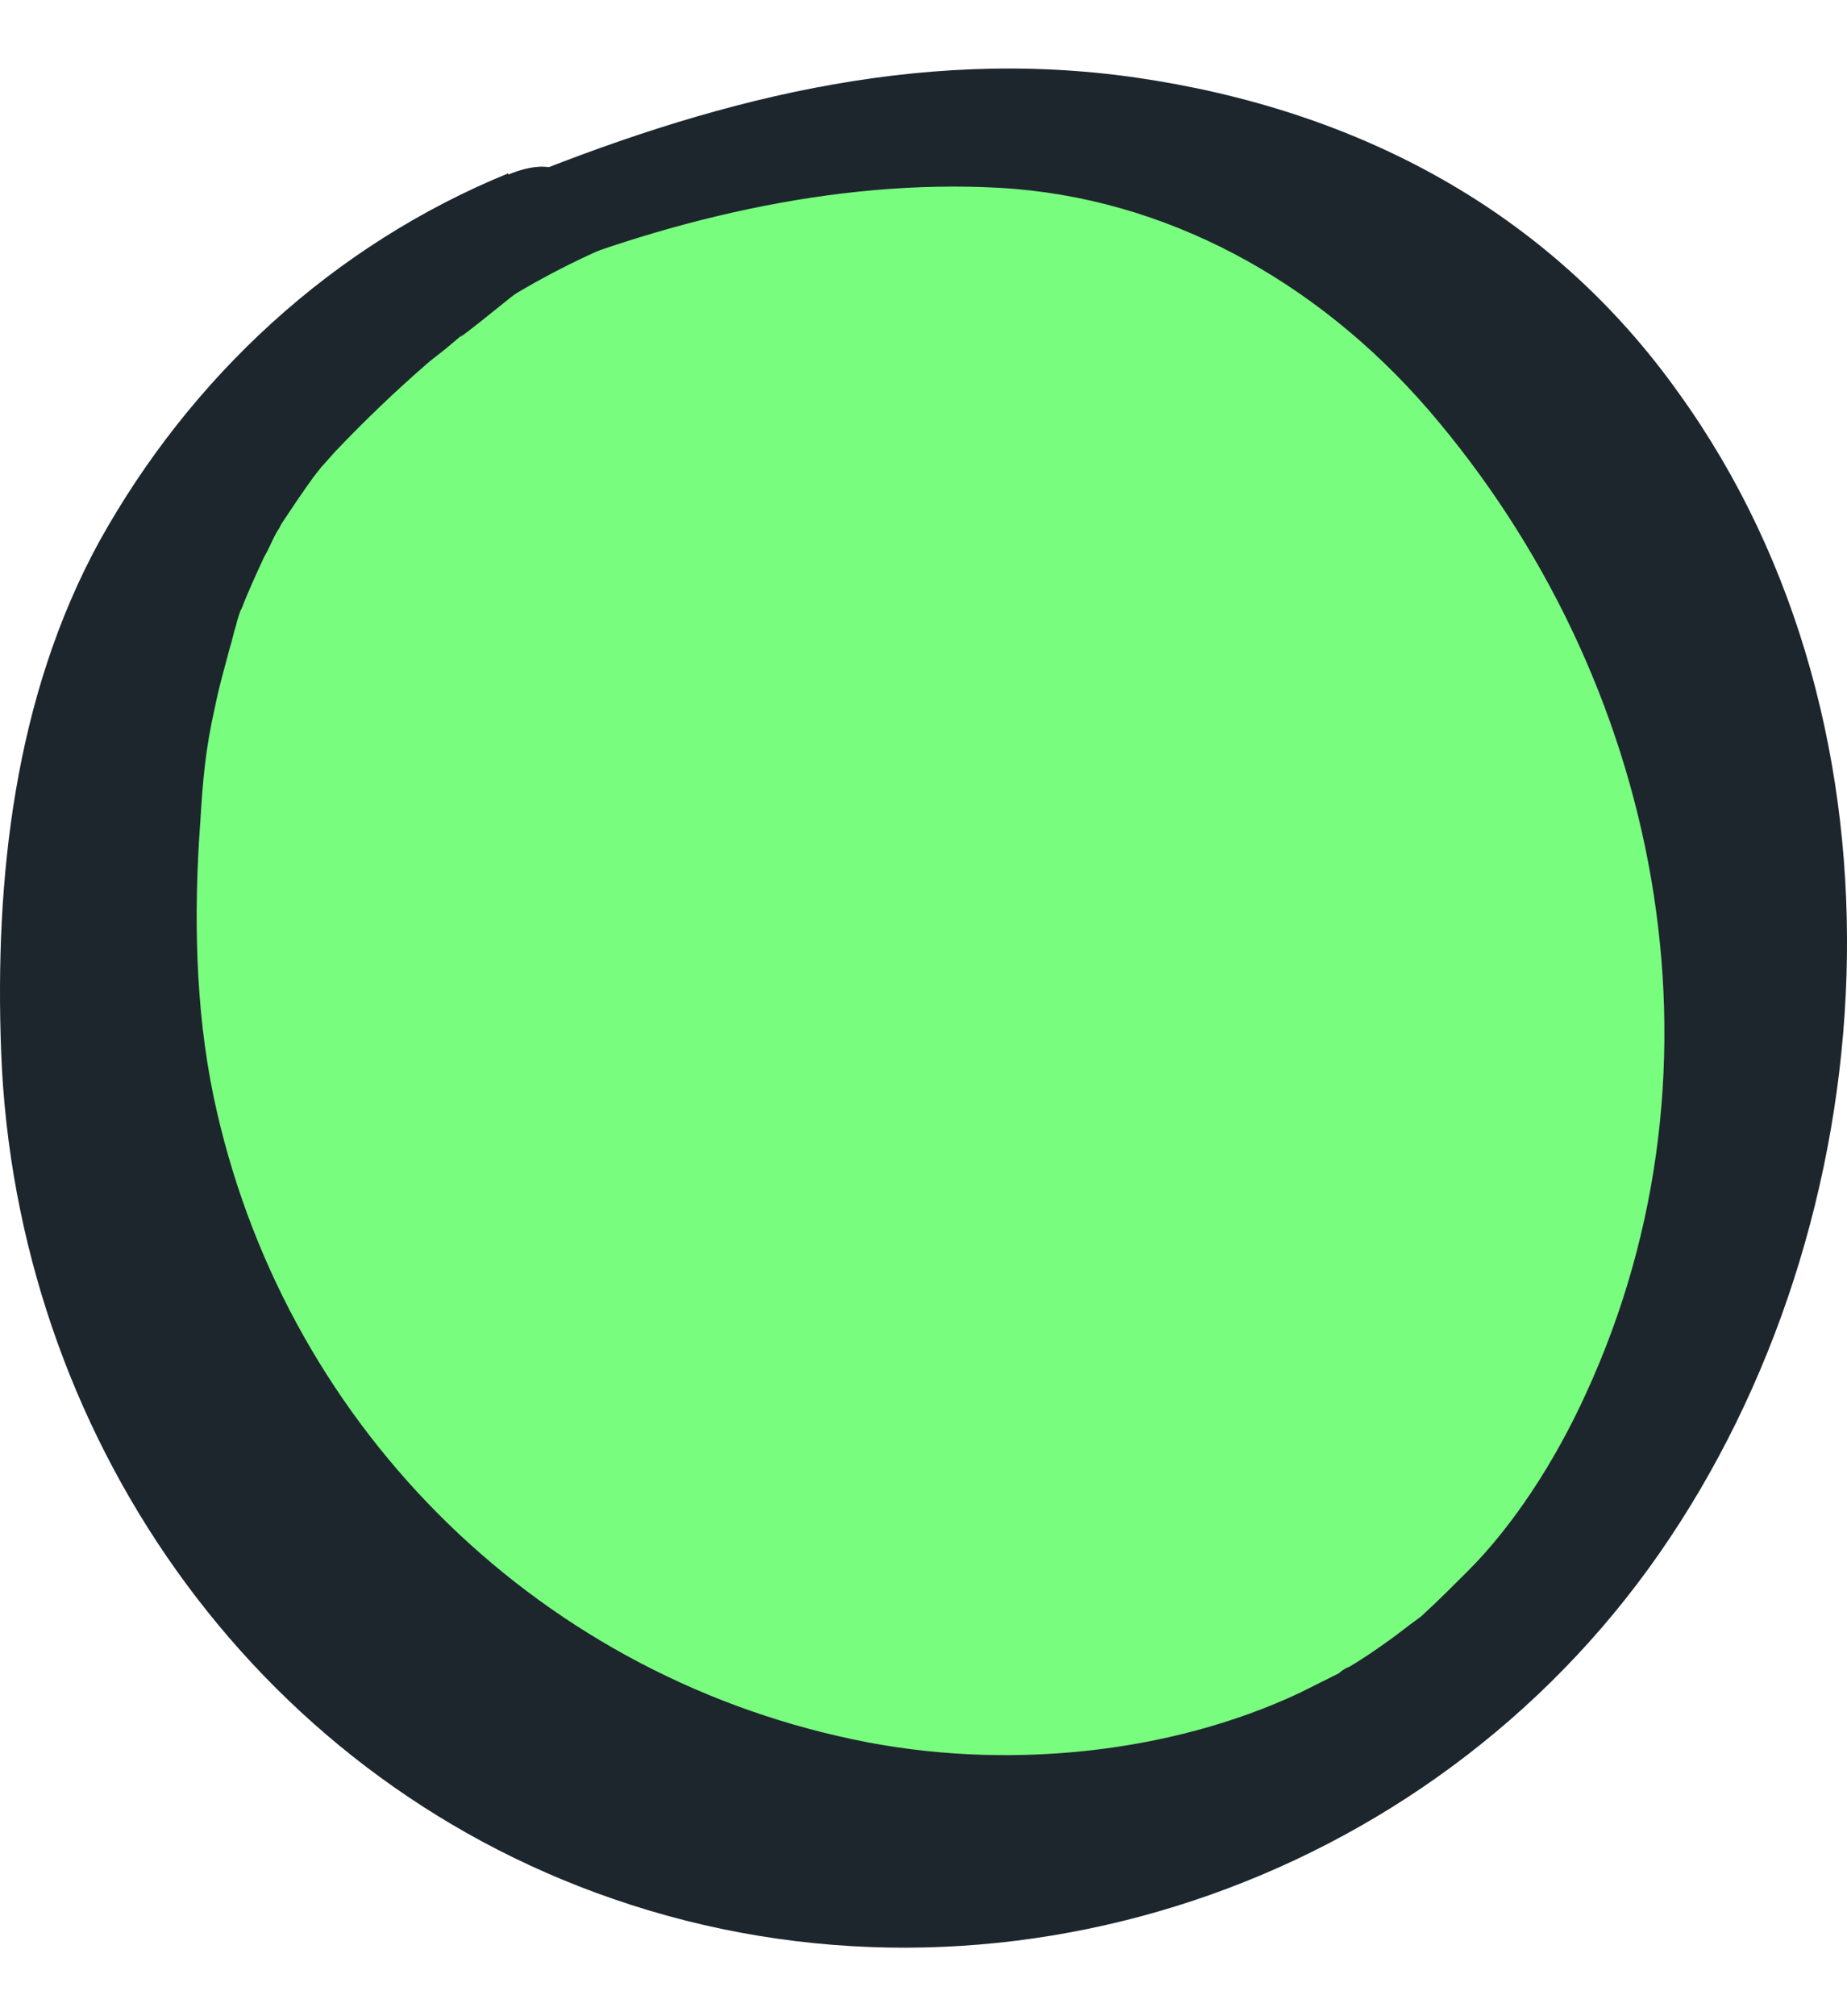
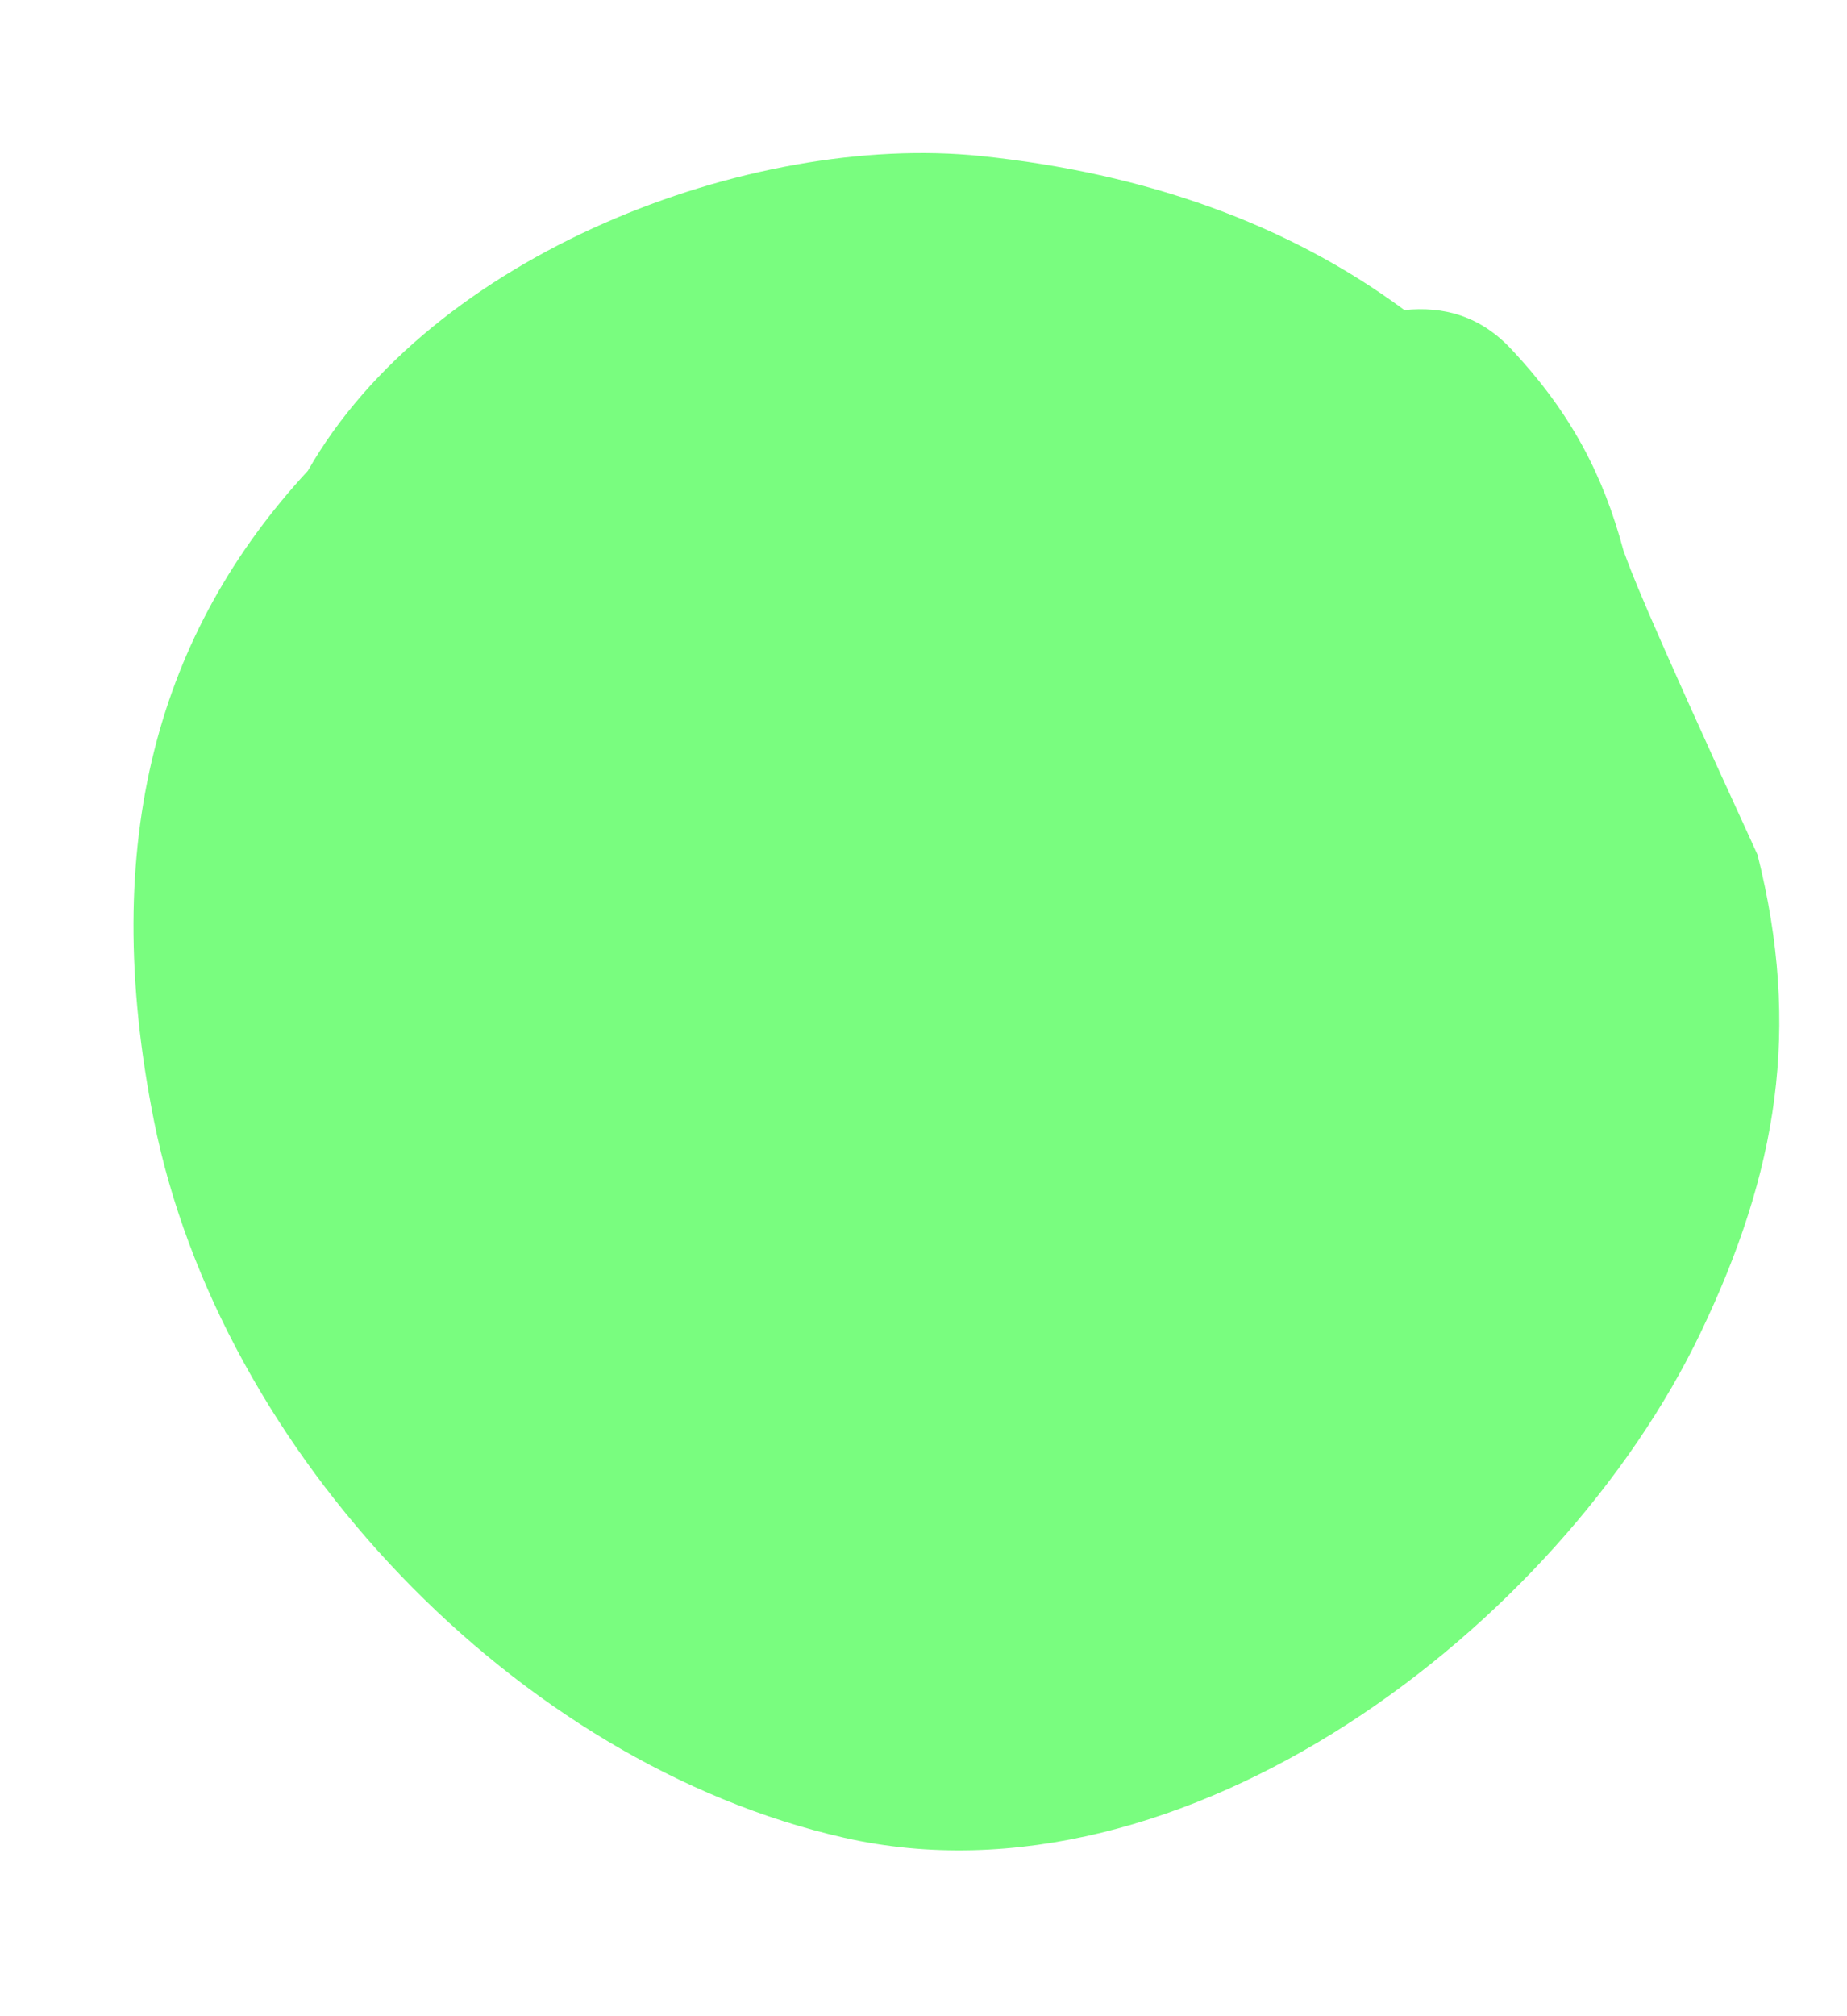
<svg xmlns="http://www.w3.org/2000/svg" width="22" height="24" viewBox="0 0 22 24" fill="none">
-   <path d="M20.934 10.174C20.681 9.147 20.128 8.245 19.575 7.344C19.511 7.075 19.432 6.806 19.337 6.553C19.1 5.668 18.721 4.925 18.009 4.165C17.63 3.754 17.187 3.644 16.728 3.691C15.337 2.663 13.645 2.062 11.684 1.857C8.933 1.572 5.137 3.027 3.667 5.604C1.896 7.518 1.168 10.001 1.833 13.337C2.623 17.29 6.149 20.991 10.055 21.876C14.103 22.793 18.578 19.362 20.255 15.867C21.172 13.954 21.456 12.246 20.934 10.174Z" fill="#79FD7F" />
-   <path d="M11.083 21.892C16.646 21.892 21.156 17.382 21.156 11.819C21.156 6.256 16.646 1.746 11.083 1.746C5.52 1.746 1.01 6.256 1.01 11.819C1.01 17.382 5.52 21.892 11.083 21.892Z" stroke="#1D262D" stroke-width="0.791" stroke-miterlimit="10" />
-   <path d="M6.055 2.063C3.967 2.916 2.275 4.482 1.184 6.443C0.172 8.293 -0.065 10.459 0.014 12.531C0.188 17.037 2.987 21.117 7.304 22.604C11.874 24.185 17.013 22.445 19.764 18.492C22.516 14.539 22.88 8.688 20.002 4.688C18.452 2.505 16.159 1.304 13.534 0.924C10.909 0.545 8.427 1.209 6.039 2.189C5.707 2.331 5.343 2.743 5.359 3.122C5.39 3.517 5.77 3.517 6.055 3.391C7.873 2.632 9.929 2.126 11.905 2.236C13.882 2.347 15.685 3.343 17.013 4.877C19.78 8.087 20.697 12.657 18.895 16.579C18.515 17.417 18.009 18.176 17.487 18.698C17.313 18.872 17.139 19.046 16.95 19.22C16.76 19.393 17.203 19.03 16.871 19.283C16.76 19.362 16.665 19.441 16.554 19.52C16.38 19.646 16.191 19.773 16.001 19.884C16.159 19.789 15.969 19.884 15.954 19.915C15.795 19.994 15.637 20.073 15.479 20.152C13.929 20.88 11.953 21.085 10.166 20.706C6.323 19.899 3.351 16.895 2.544 13.053C2.323 11.993 2.307 10.854 2.386 9.779C2.418 9.257 2.449 8.91 2.56 8.419C2.607 8.182 2.671 7.961 2.734 7.724C2.765 7.629 2.781 7.534 2.813 7.439C2.829 7.36 2.86 7.297 2.876 7.218C2.845 7.312 2.829 7.328 2.876 7.249C2.955 7.044 3.05 6.838 3.145 6.632C3.192 6.553 3.224 6.474 3.272 6.379C3.303 6.316 3.351 6.253 3.382 6.19C3.319 6.3 3.303 6.332 3.351 6.237C3.477 6.047 3.604 5.858 3.73 5.684C3.793 5.605 3.841 5.541 3.904 5.462C3.698 5.715 3.967 5.399 4.015 5.352C4.347 5.004 4.71 4.656 5.074 4.34C5.264 4.181 4.837 4.529 5.169 4.261C5.296 4.166 5.406 4.071 5.517 3.976C5.469 4.023 5.469 4.023 5.533 3.976C5.786 3.786 6.023 3.581 6.276 3.391C6.576 3.154 6.956 2.743 6.861 2.316C6.766 1.889 6.355 1.952 6.055 2.078V2.063Z" fill="#1D262D" />
+   <path d="M20.934 10.174C19.511 7.075 19.432 6.806 19.337 6.553C19.1 5.668 18.721 4.925 18.009 4.165C17.63 3.754 17.187 3.644 16.728 3.691C15.337 2.663 13.645 2.062 11.684 1.857C8.933 1.572 5.137 3.027 3.667 5.604C1.896 7.518 1.168 10.001 1.833 13.337C2.623 17.29 6.149 20.991 10.055 21.876C14.103 22.793 18.578 19.362 20.255 15.867C21.172 13.954 21.456 12.246 20.934 10.174Z" fill="#79FD7F" />
</svg>